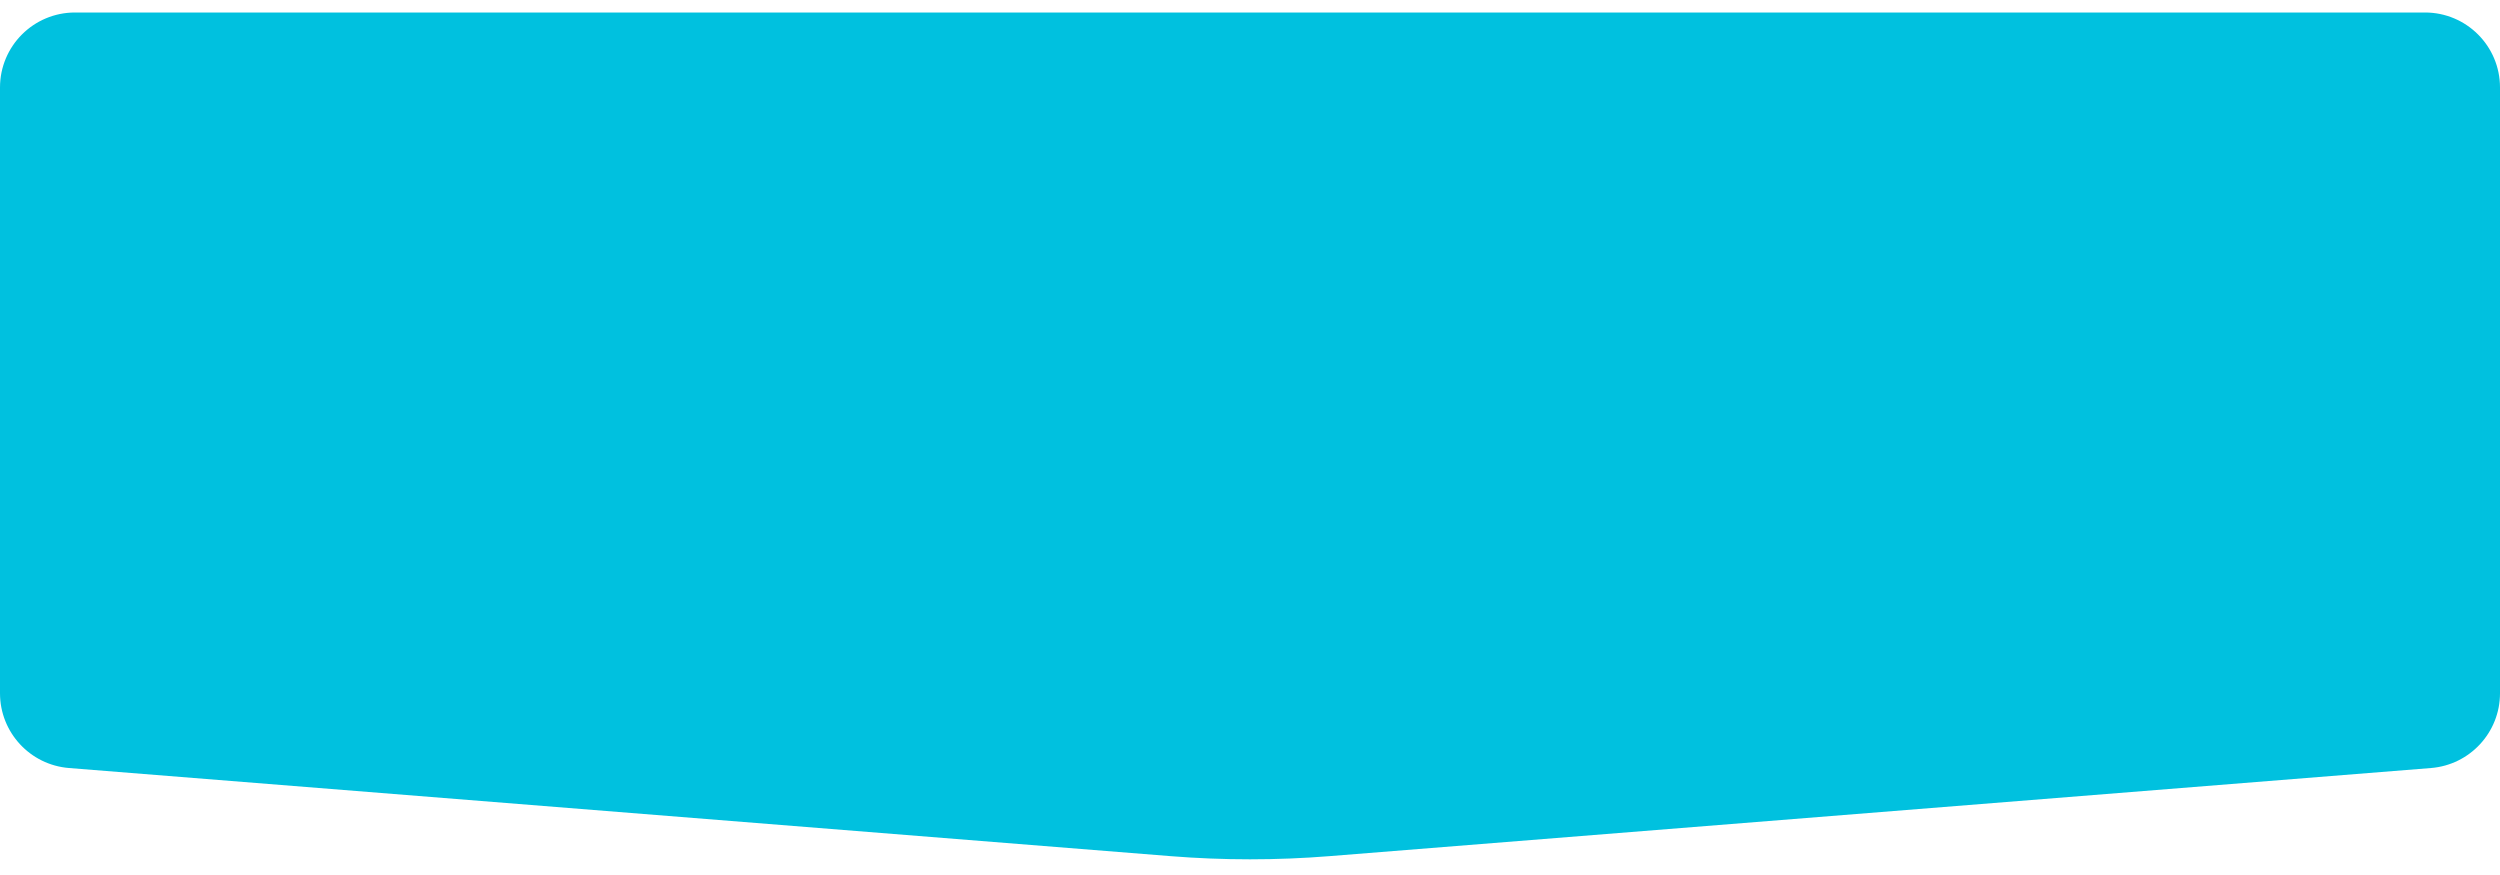
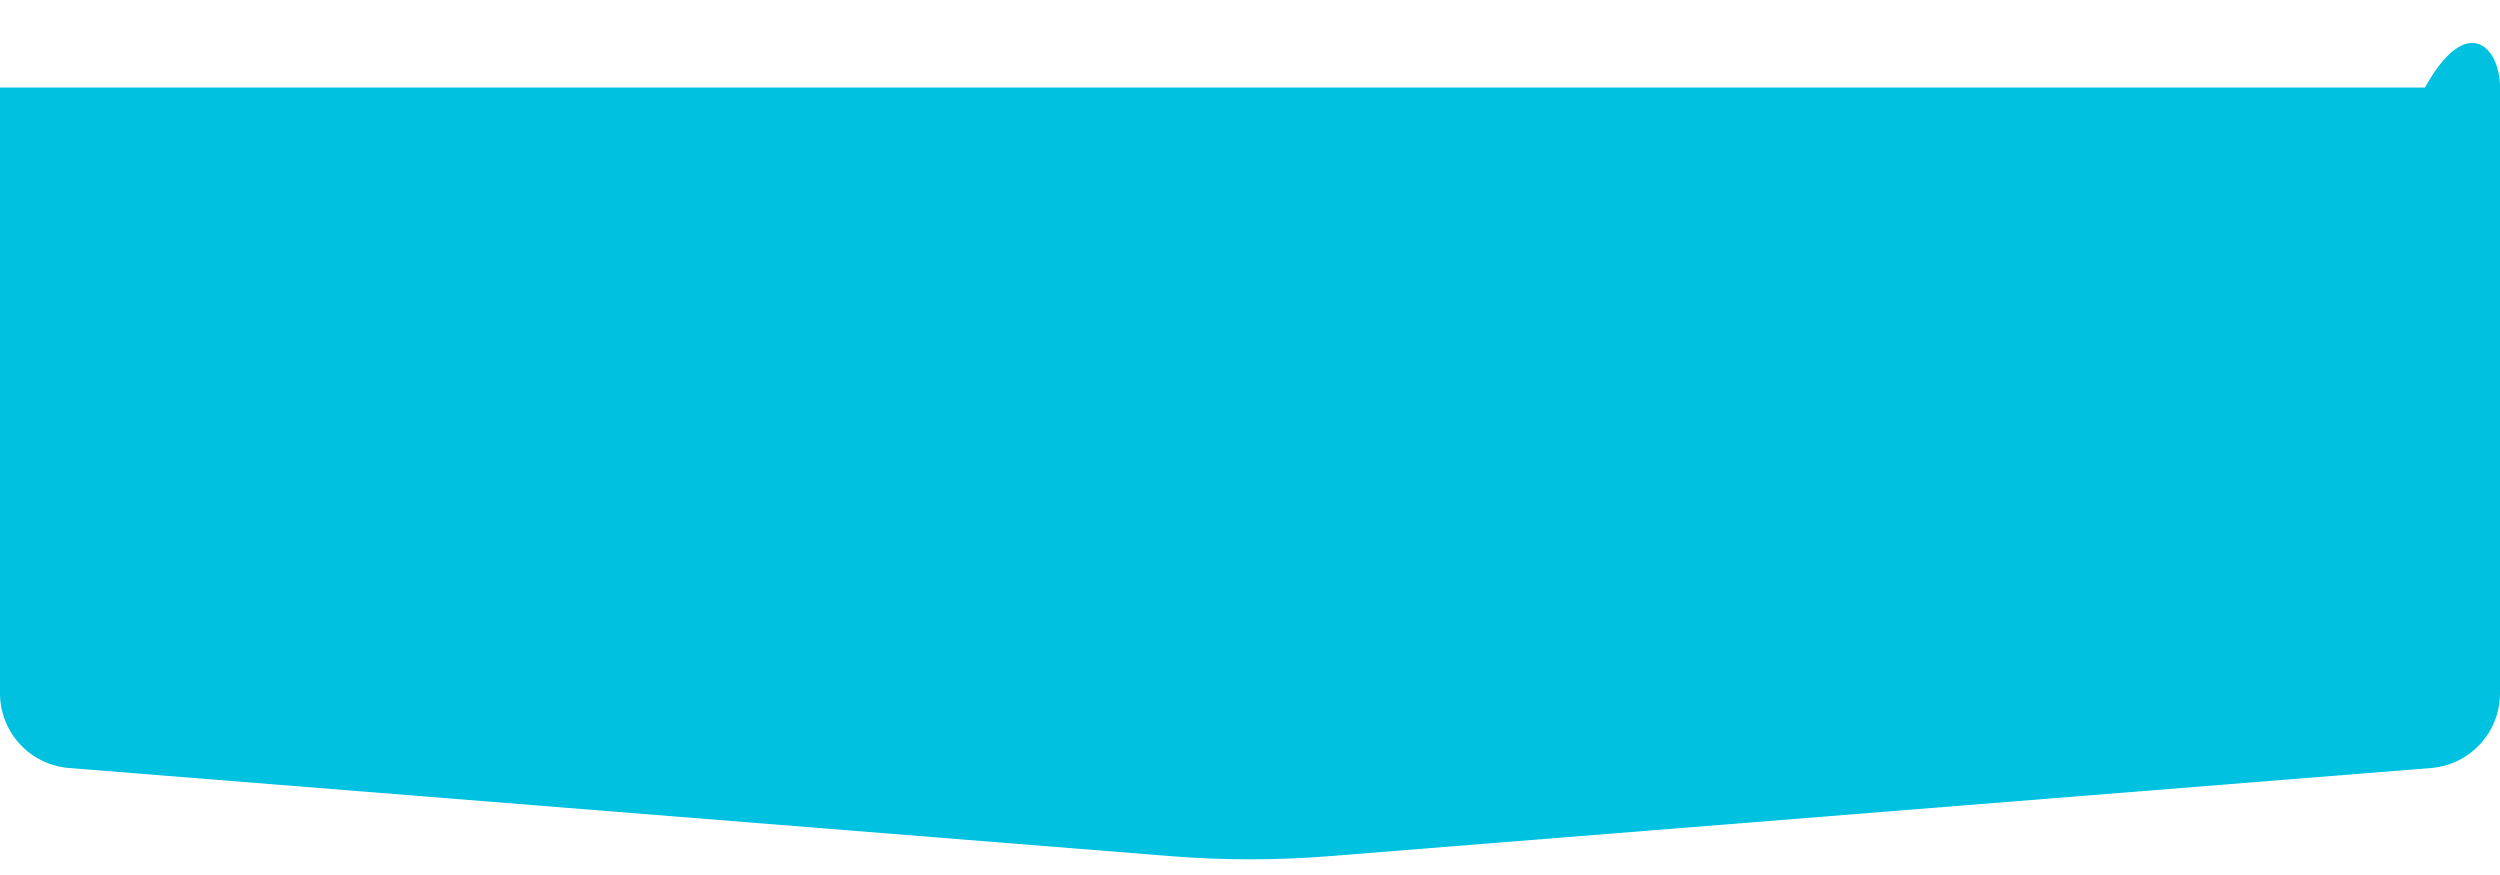
<svg xmlns="http://www.w3.org/2000/svg" width="100" height="35" viewBox="0 0 100 35" fill="none">
-   <path d="M0 3.5C0 1.843 1.343 0.5 3 0.5H97C98.657 0.5 100 1.843 100 3.5V27.73C100 29.294 98.798 30.596 97.239 30.721L53.19 34.245C51.067 34.415 48.933 34.415 46.81 34.245L2.761 30.721C1.202 30.596 0 29.294 0 27.73V3.5Z" fill="#00C1DF" />
+   <path d="M0 3.5H97C98.657 0.5 100 1.843 100 3.5V27.73C100 29.294 98.798 30.596 97.239 30.721L53.19 34.245C51.067 34.415 48.933 34.415 46.81 34.245L2.761 30.721C1.202 30.596 0 29.294 0 27.73V3.5Z" fill="#00C1DF" />
</svg>